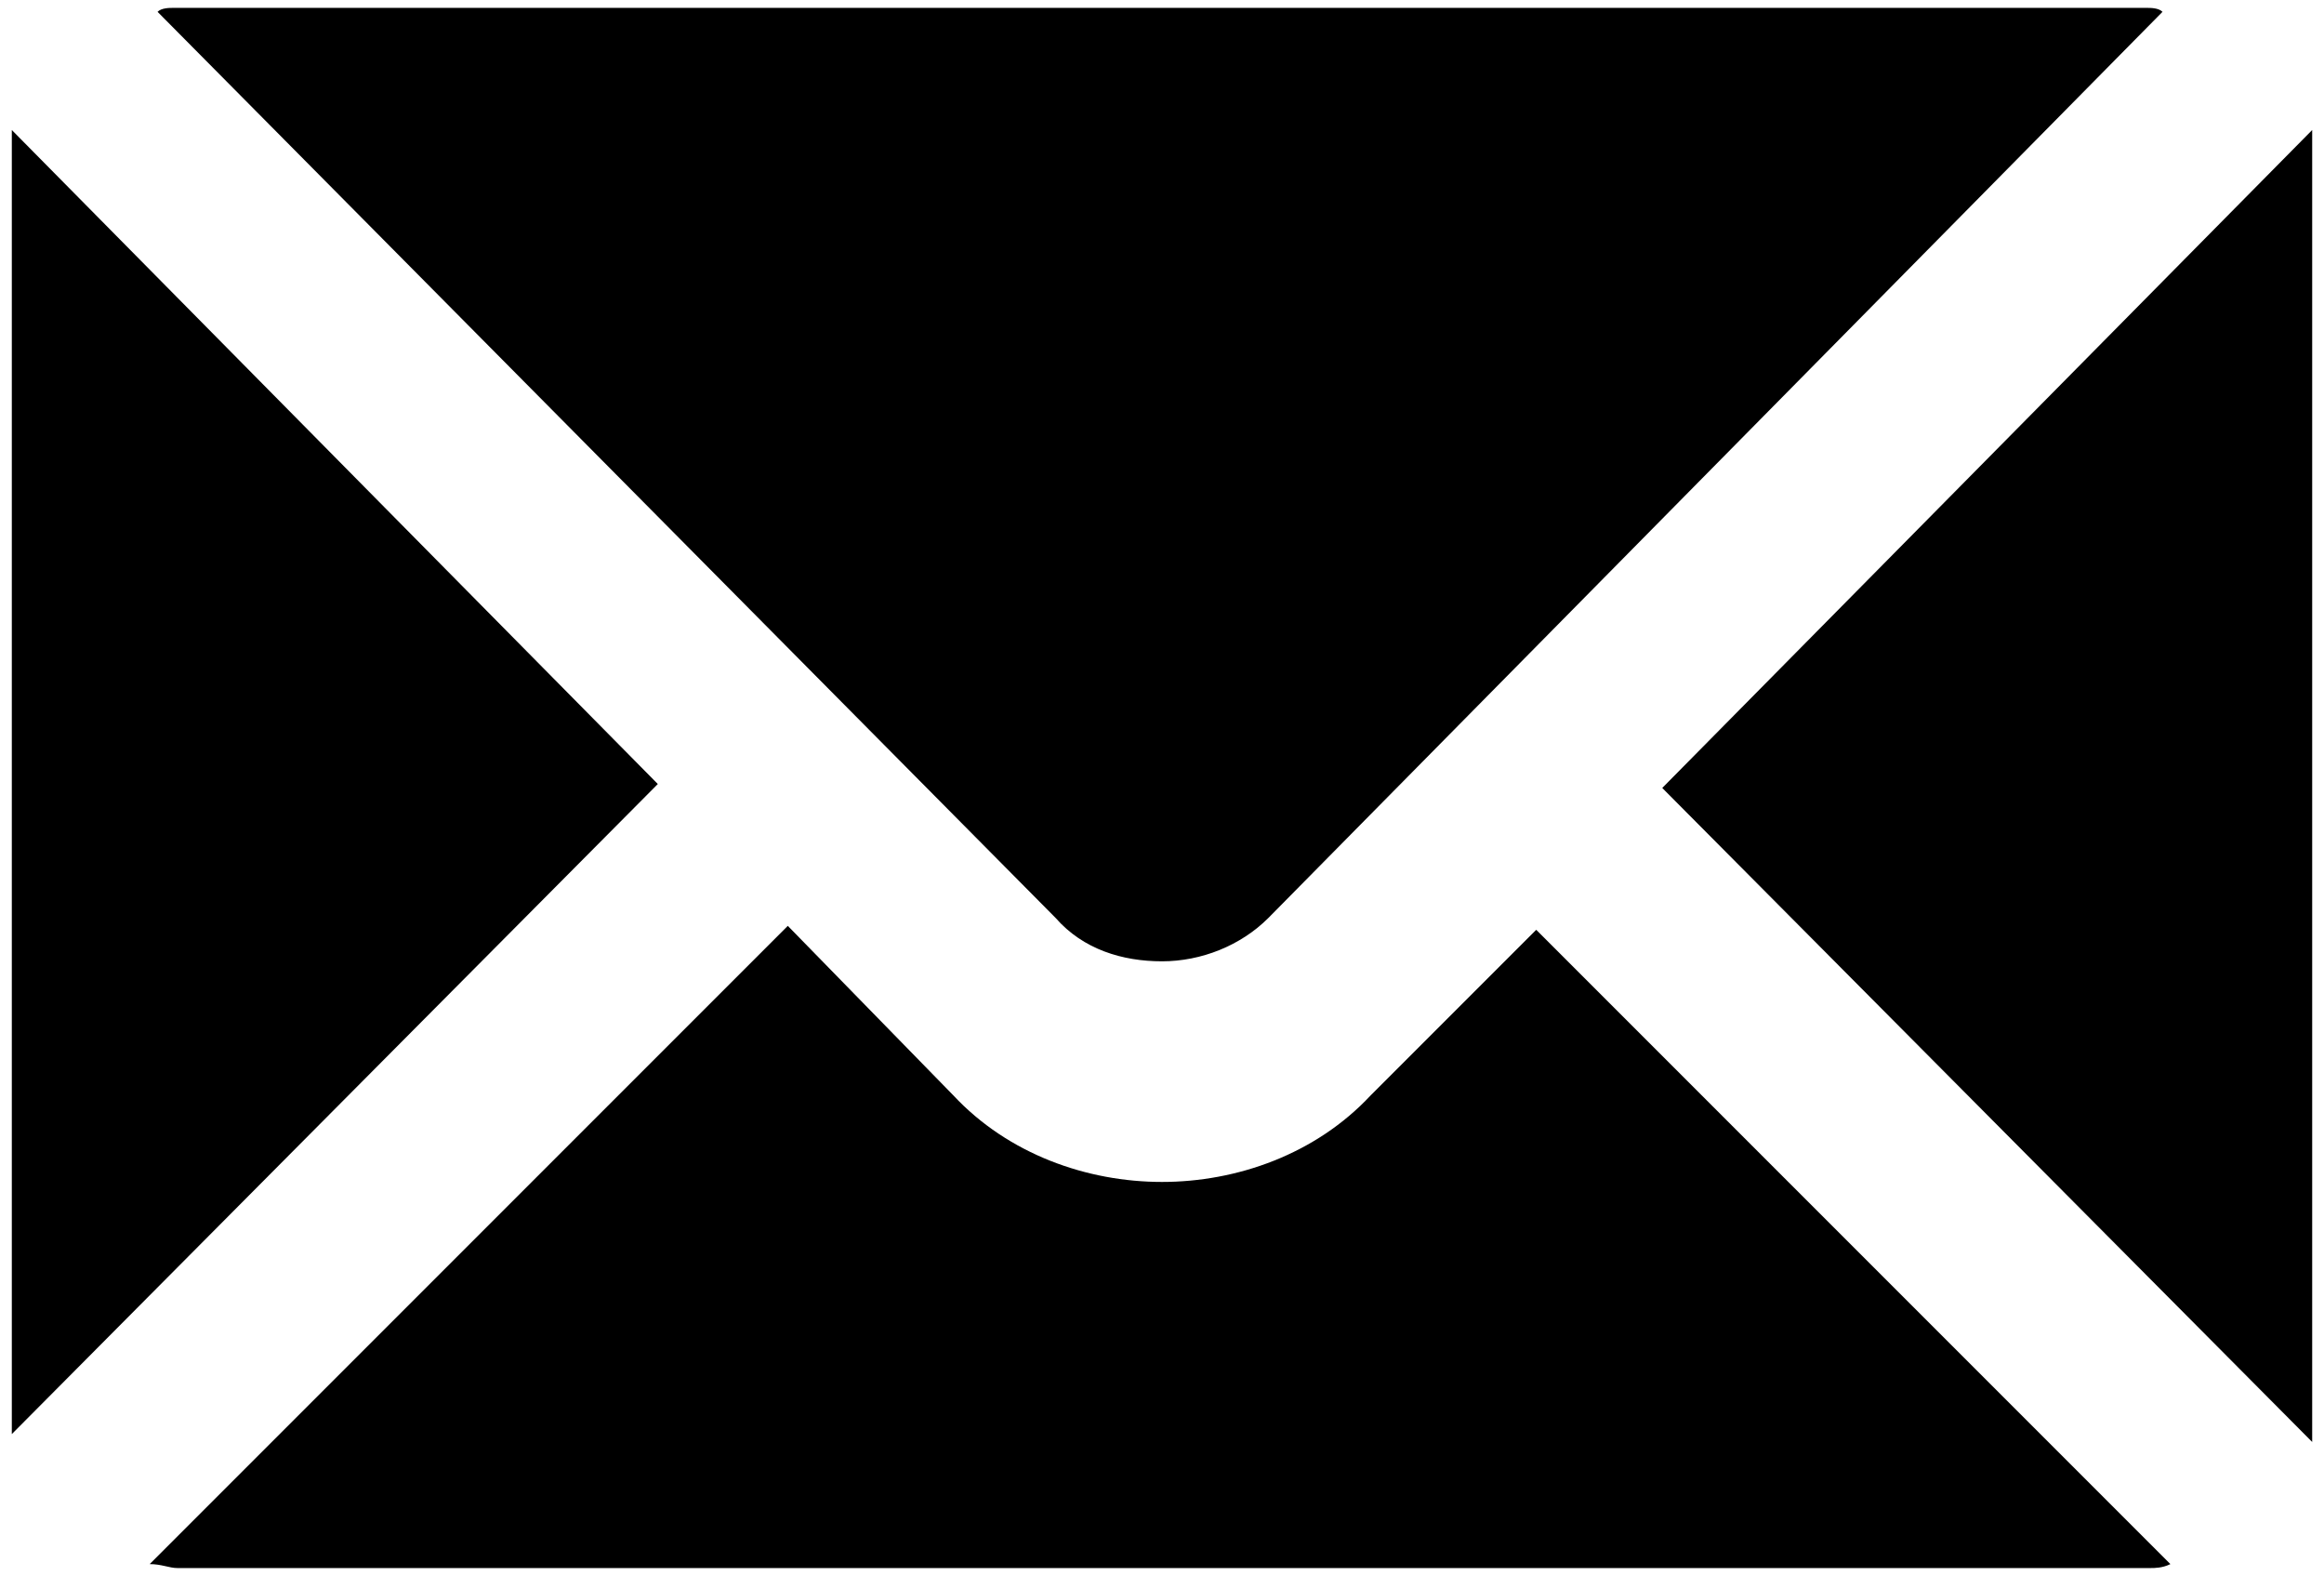
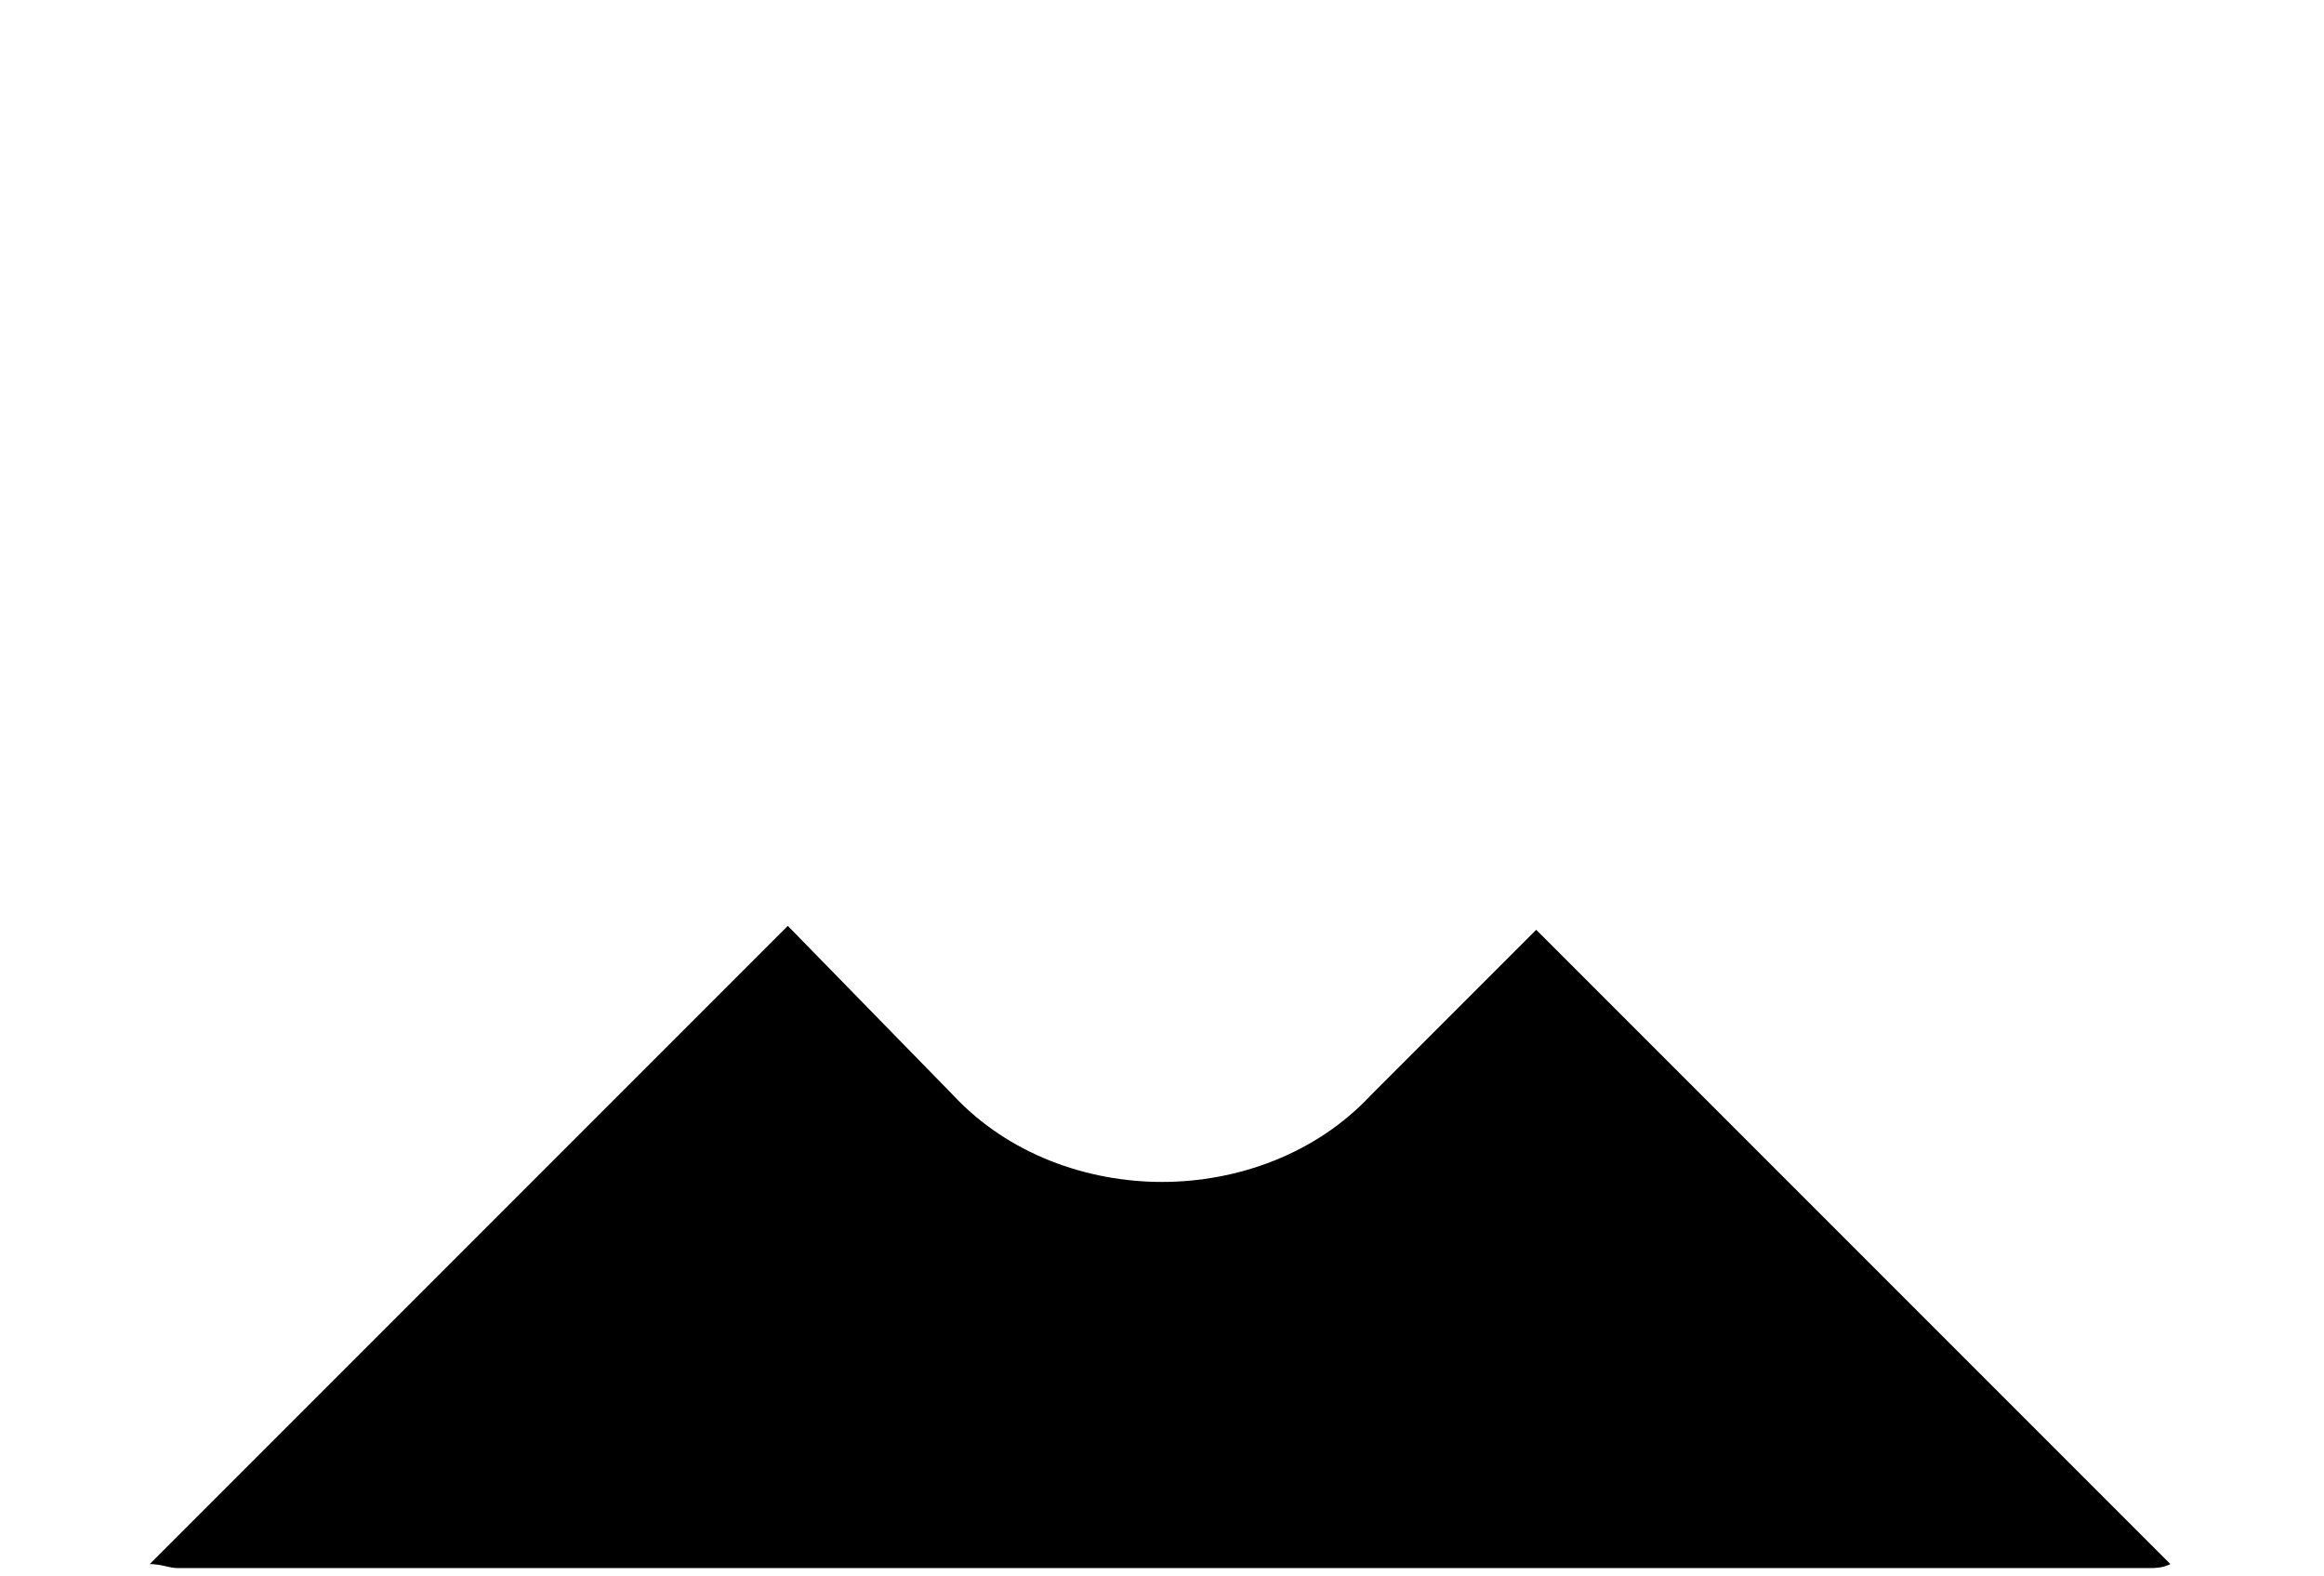
<svg xmlns="http://www.w3.org/2000/svg" version="1.1" id="レイヤー_1" x="0px" y="0px" viewBox="0 0 59 40" style="enable-background:new 0 0 59 40;" xml:space="preserve">
  <g>
-     <polygon points="0.3,36.4 0.3,3.3 16.7,19.9  " />
    <path d="M39,23.6l16.1,16.1c-0.2,0.1-0.4,0.1-0.5,0.1H4.5c-0.2,0-0.4-0.1-0.7-0.1L20,23.5l4.2,4.3c1.4,1.5,3.4,2.2,5.3,2.2   s3.9-0.7,5.3-2.2L39,23.6z" />
-     <path d="M26.8,23.3L4,0.3c0.1-0.1,0.3-0.1,0.4-0.1h50.1c0.1,0,0.3,0,0.4,0.1l-22.7,23c-0.7,0.7-1.7,1.1-2.7,1.1   C28.5,24.4,27.5,24.1,26.8,23.3z" />
-     <polygon points="58.7,3.3 58.7,36.6 42.2,20  " />
  </g>
</svg>